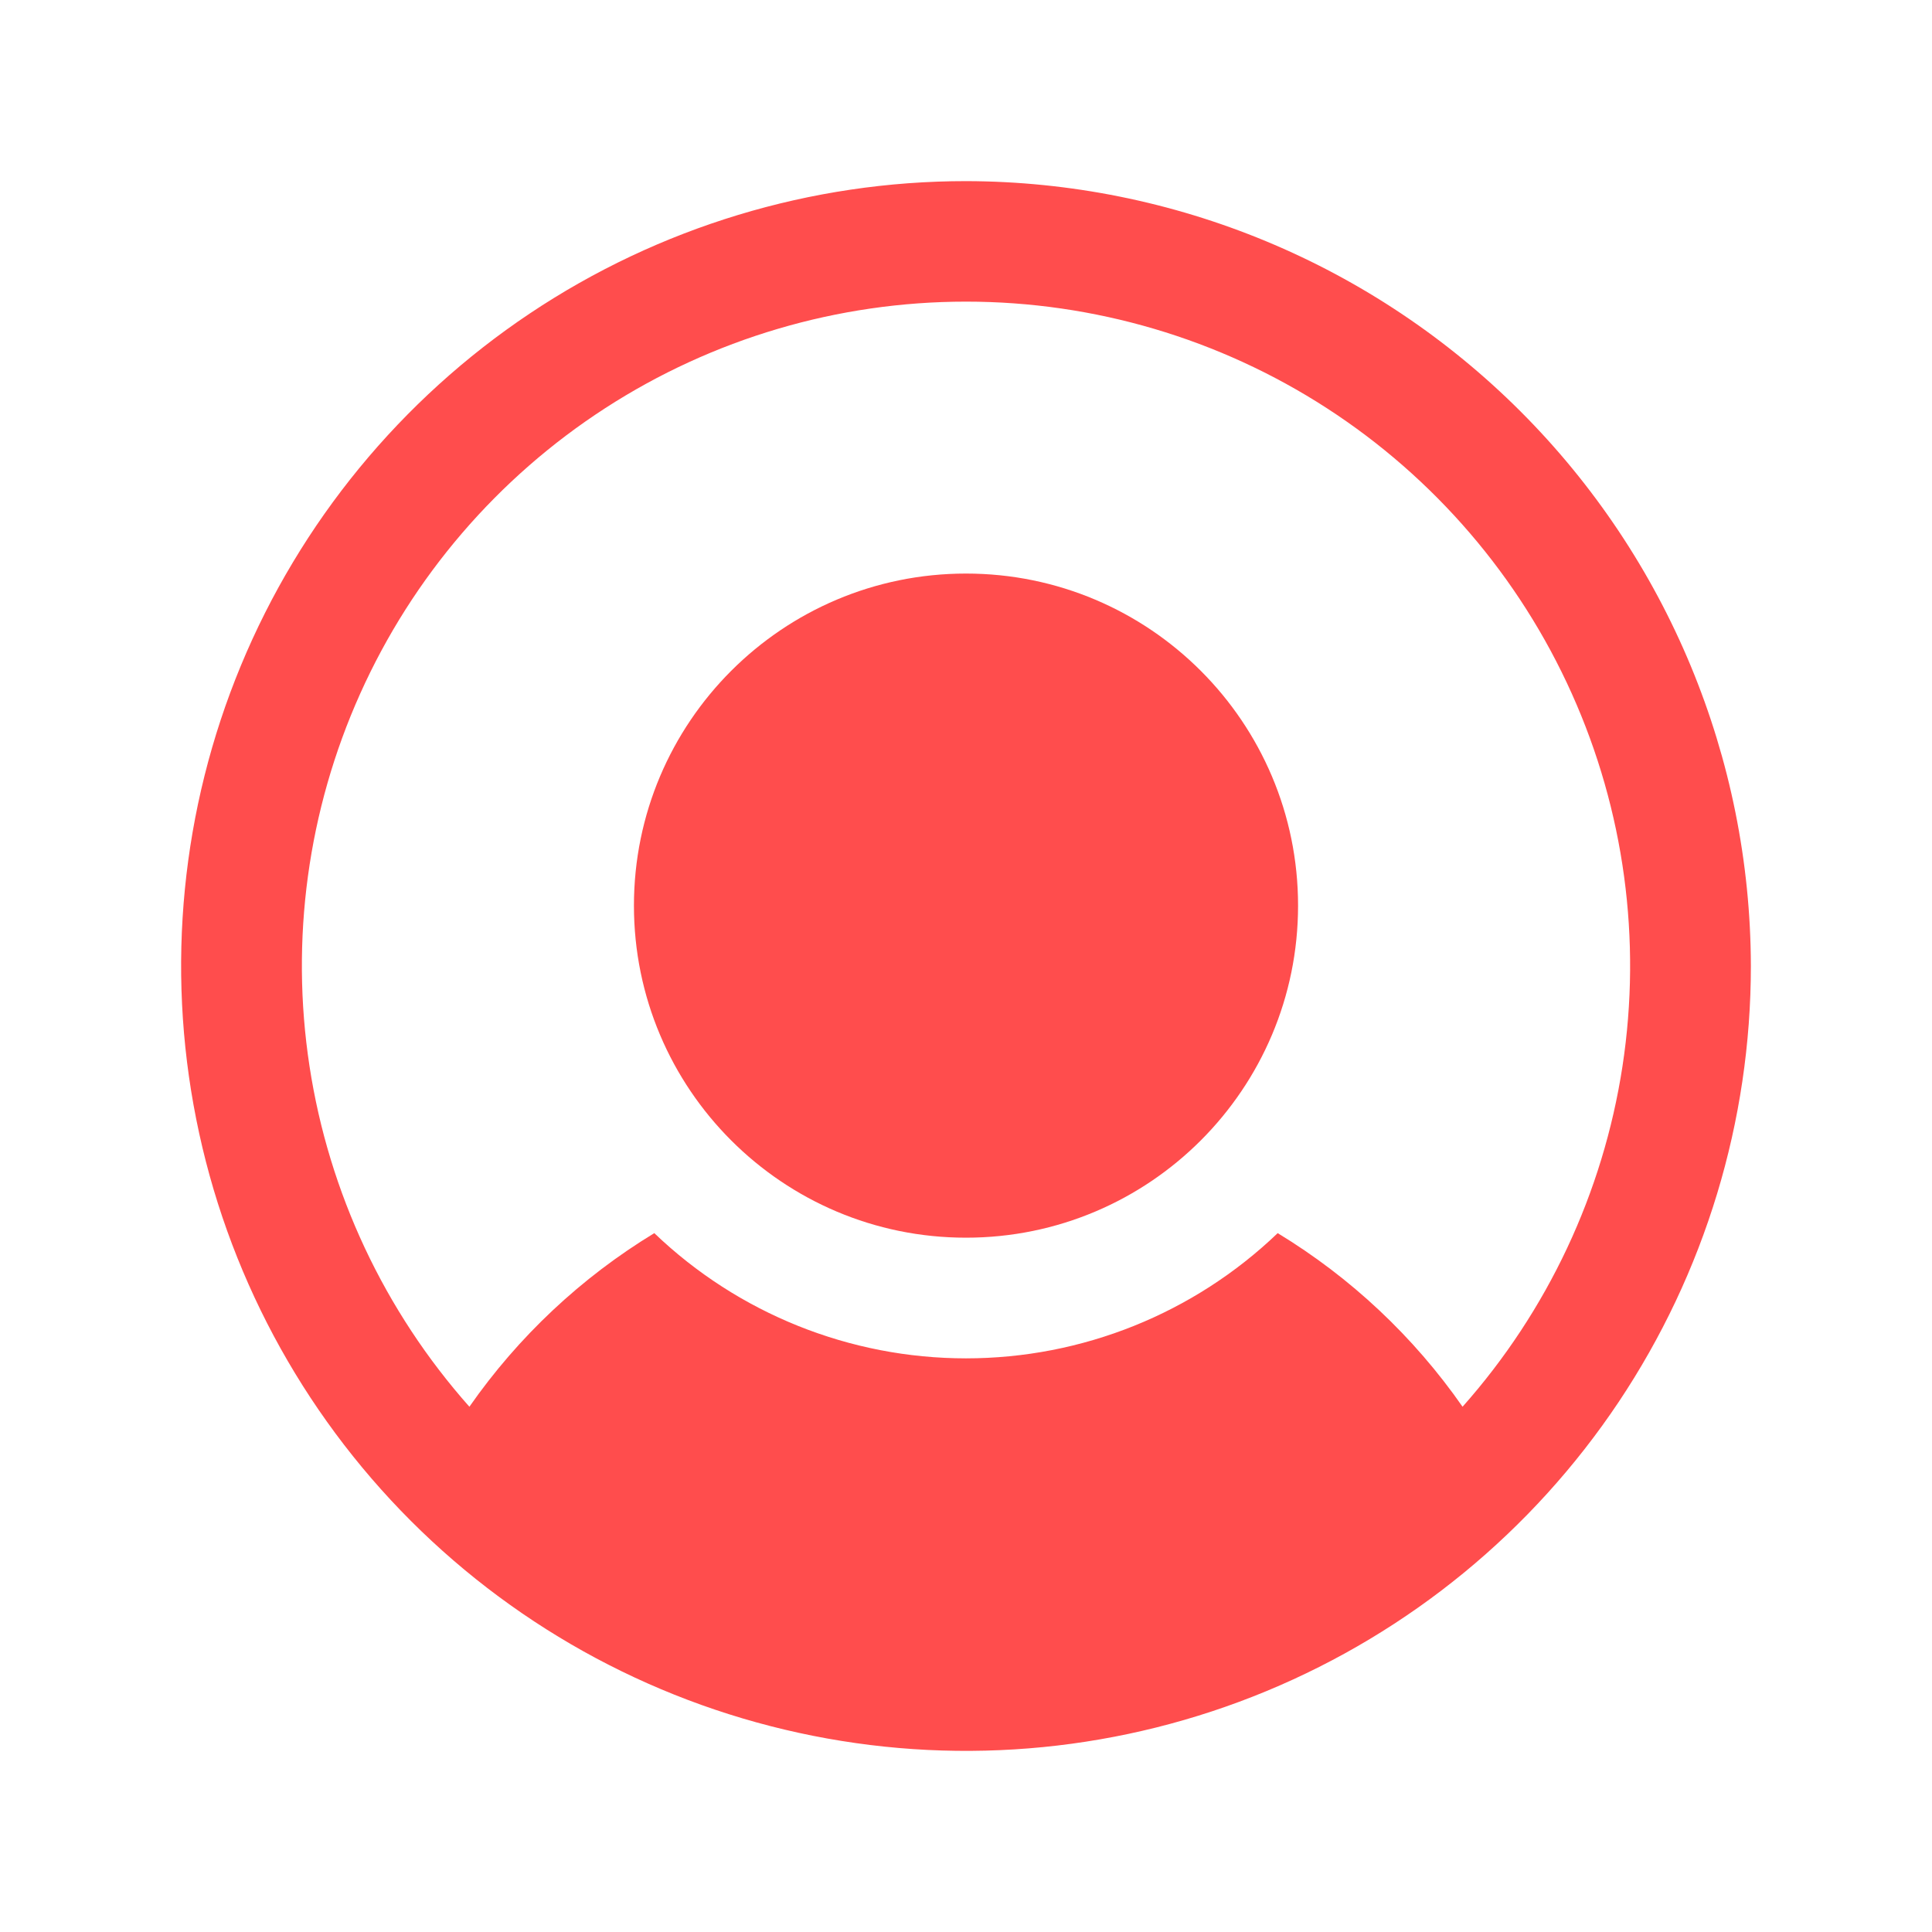
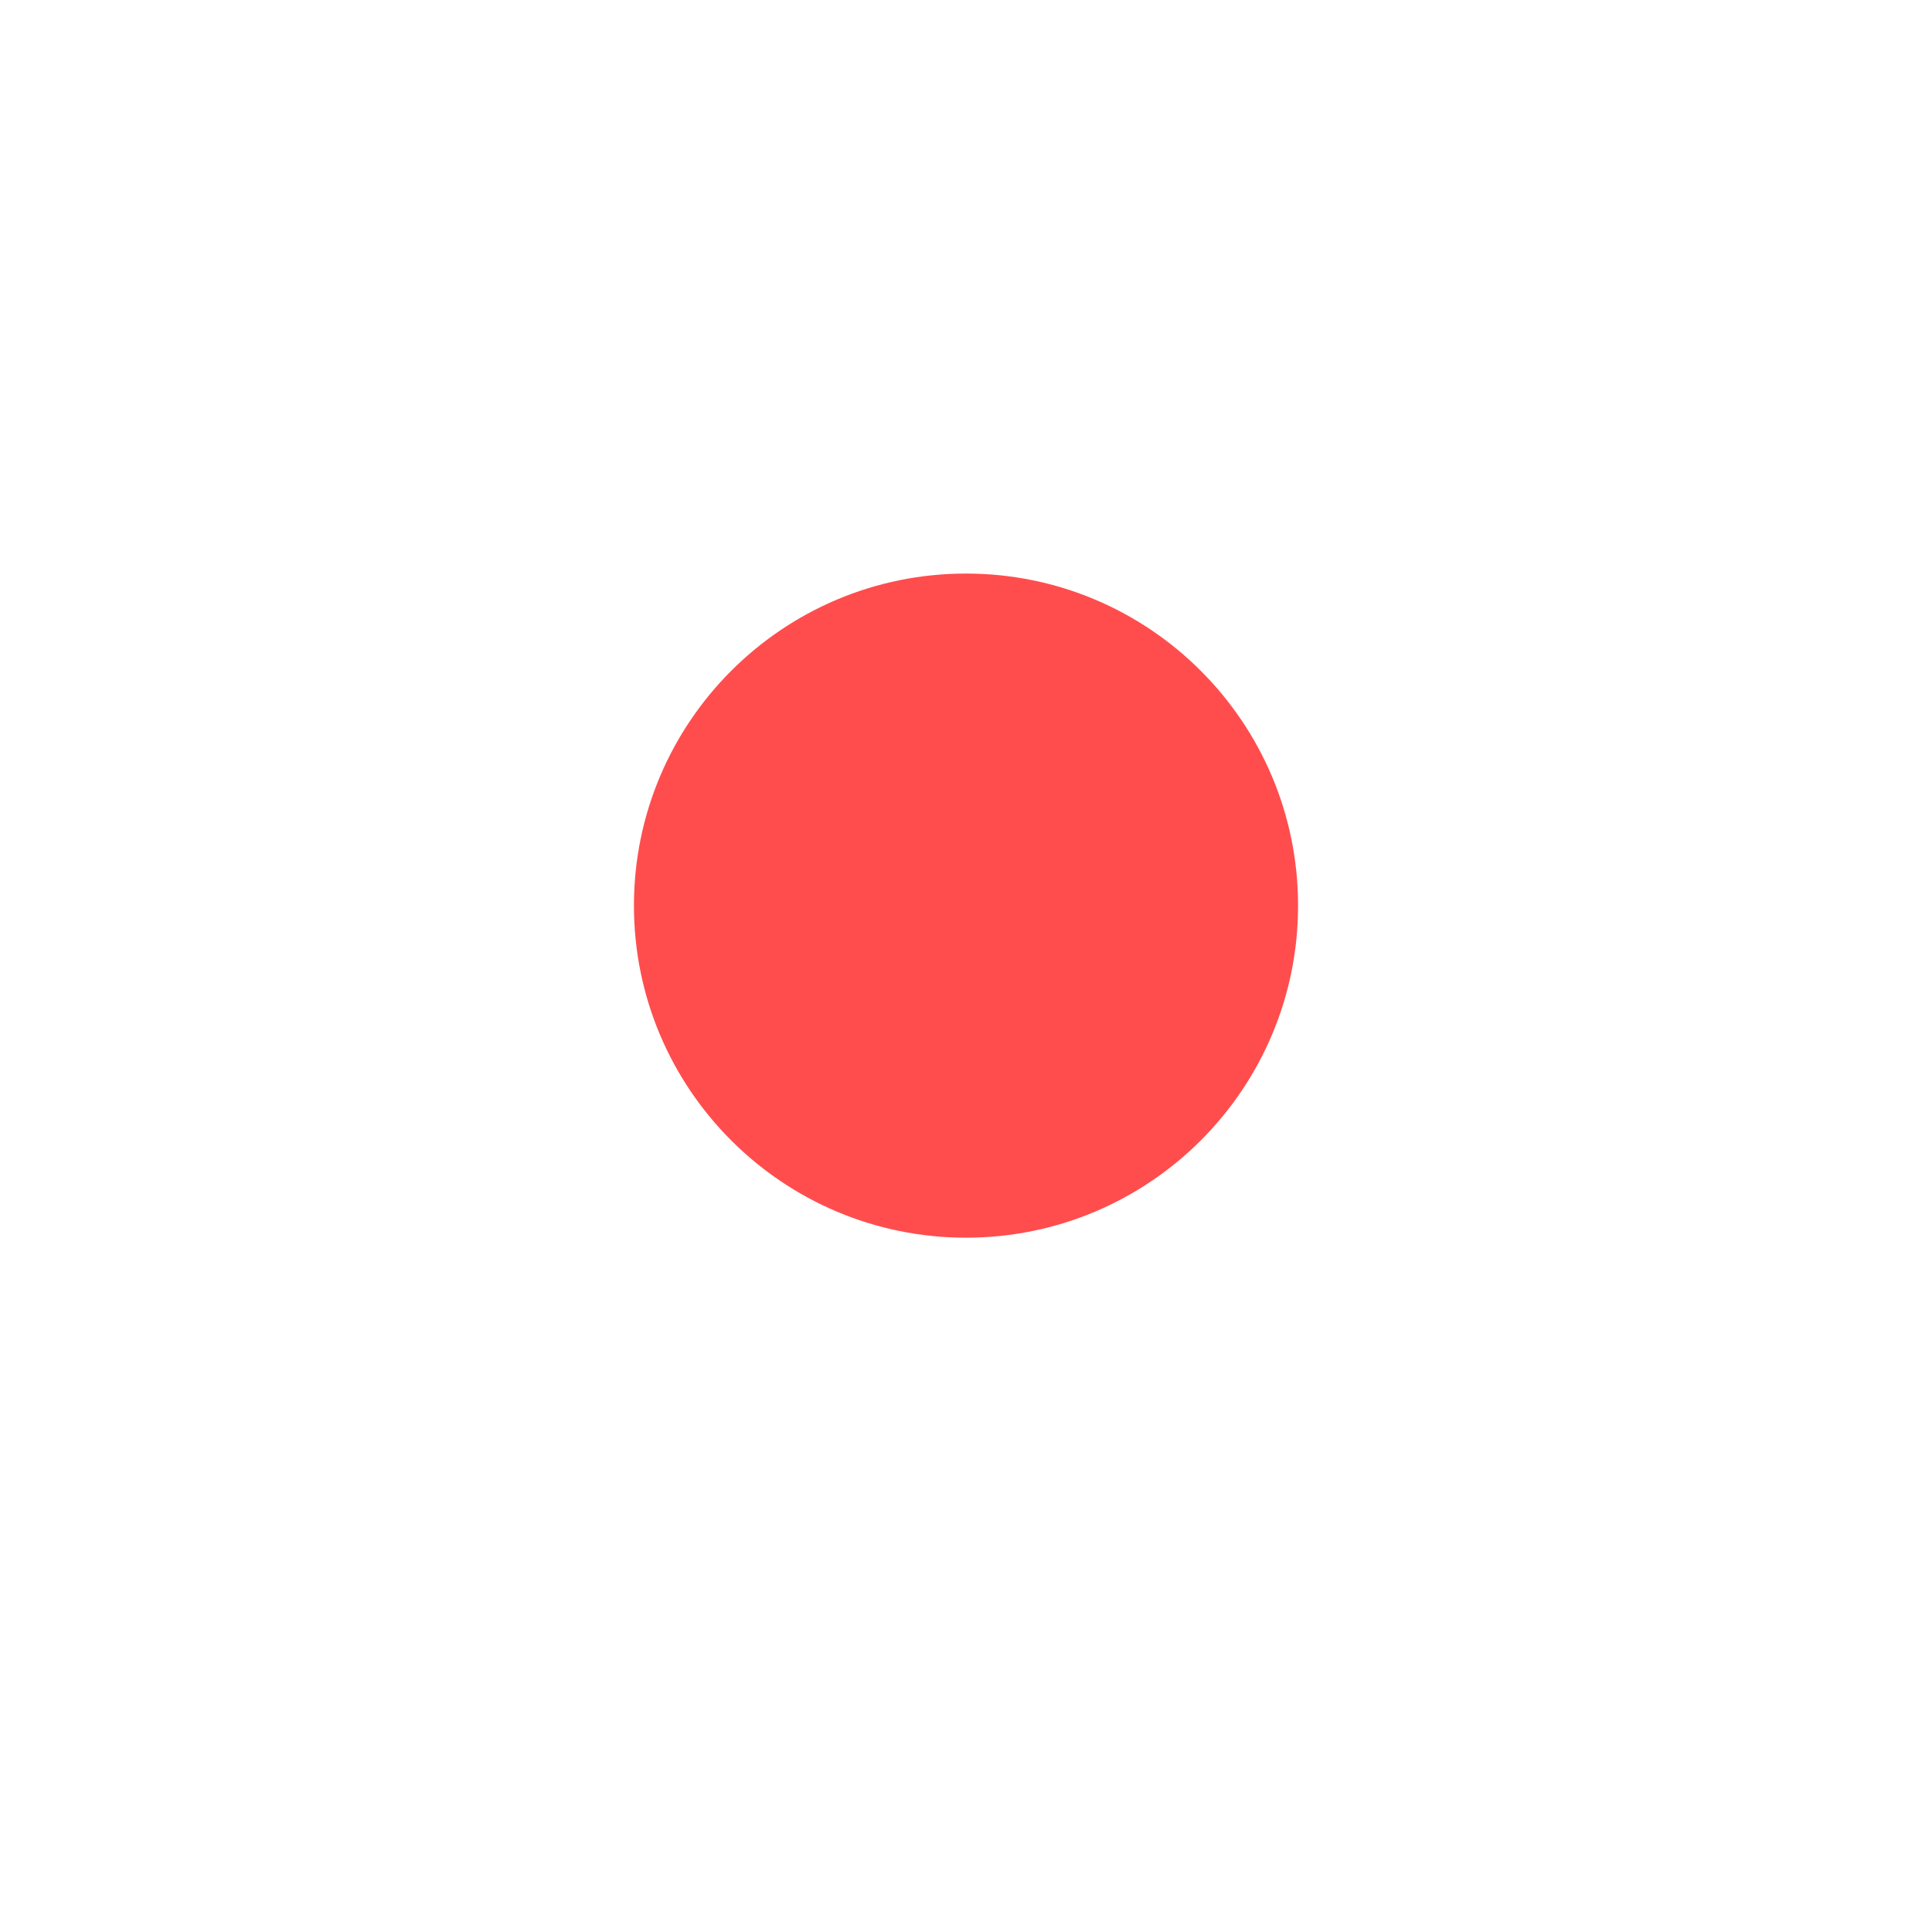
<svg xmlns="http://www.w3.org/2000/svg" width="48" height="48" viewBox="0 0 48 48" fill="none">
  <path d="M24 30.75C28.556 30.75 32.25 27.056 32.25 22.5C32.25 17.944 28.556 14.25 24 14.25C19.444 14.25 15.75 17.944 15.75 22.5C15.75 27.056 19.444 30.75 24 30.75Z" fill="#FF4D4D" />
-   <path d="M24 4.5C20.143 4.5 16.373 5.644 13.166 7.786C9.96 9.929 7.46 12.975 5.984 16.538C4.508 20.101 4.122 24.022 4.875 27.804C5.627 31.587 7.484 35.062 10.211 37.789C12.939 40.516 16.413 42.373 20.196 43.125C23.978 43.878 27.899 43.492 31.462 42.016C35.026 40.54 38.071 38.04 40.214 34.834C42.356 31.627 43.5 27.857 43.5 24C43.49 18.831 41.432 13.877 37.778 10.222C34.123 6.568 29.169 4.51 24 4.5ZM36.337 34.95C35.123 33.208 33.559 31.739 31.744 30.637C29.66 32.634 26.886 33.748 24 33.748C21.114 33.748 18.34 32.634 16.256 30.637C14.441 31.739 12.877 33.208 11.662 34.95C9.551 32.572 8.171 29.635 7.69 26.491C7.209 23.347 7.646 20.132 8.95 17.231C10.253 14.33 12.367 11.868 15.037 10.14C17.707 8.413 20.82 7.494 24 7.494C27.18 7.494 30.293 8.413 32.963 10.14C35.633 11.868 37.747 14.33 39.05 17.231C40.354 20.132 40.791 23.347 40.31 26.491C39.829 29.635 38.449 32.572 36.337 34.95Z" fill="#FF4D4D" />
</svg>